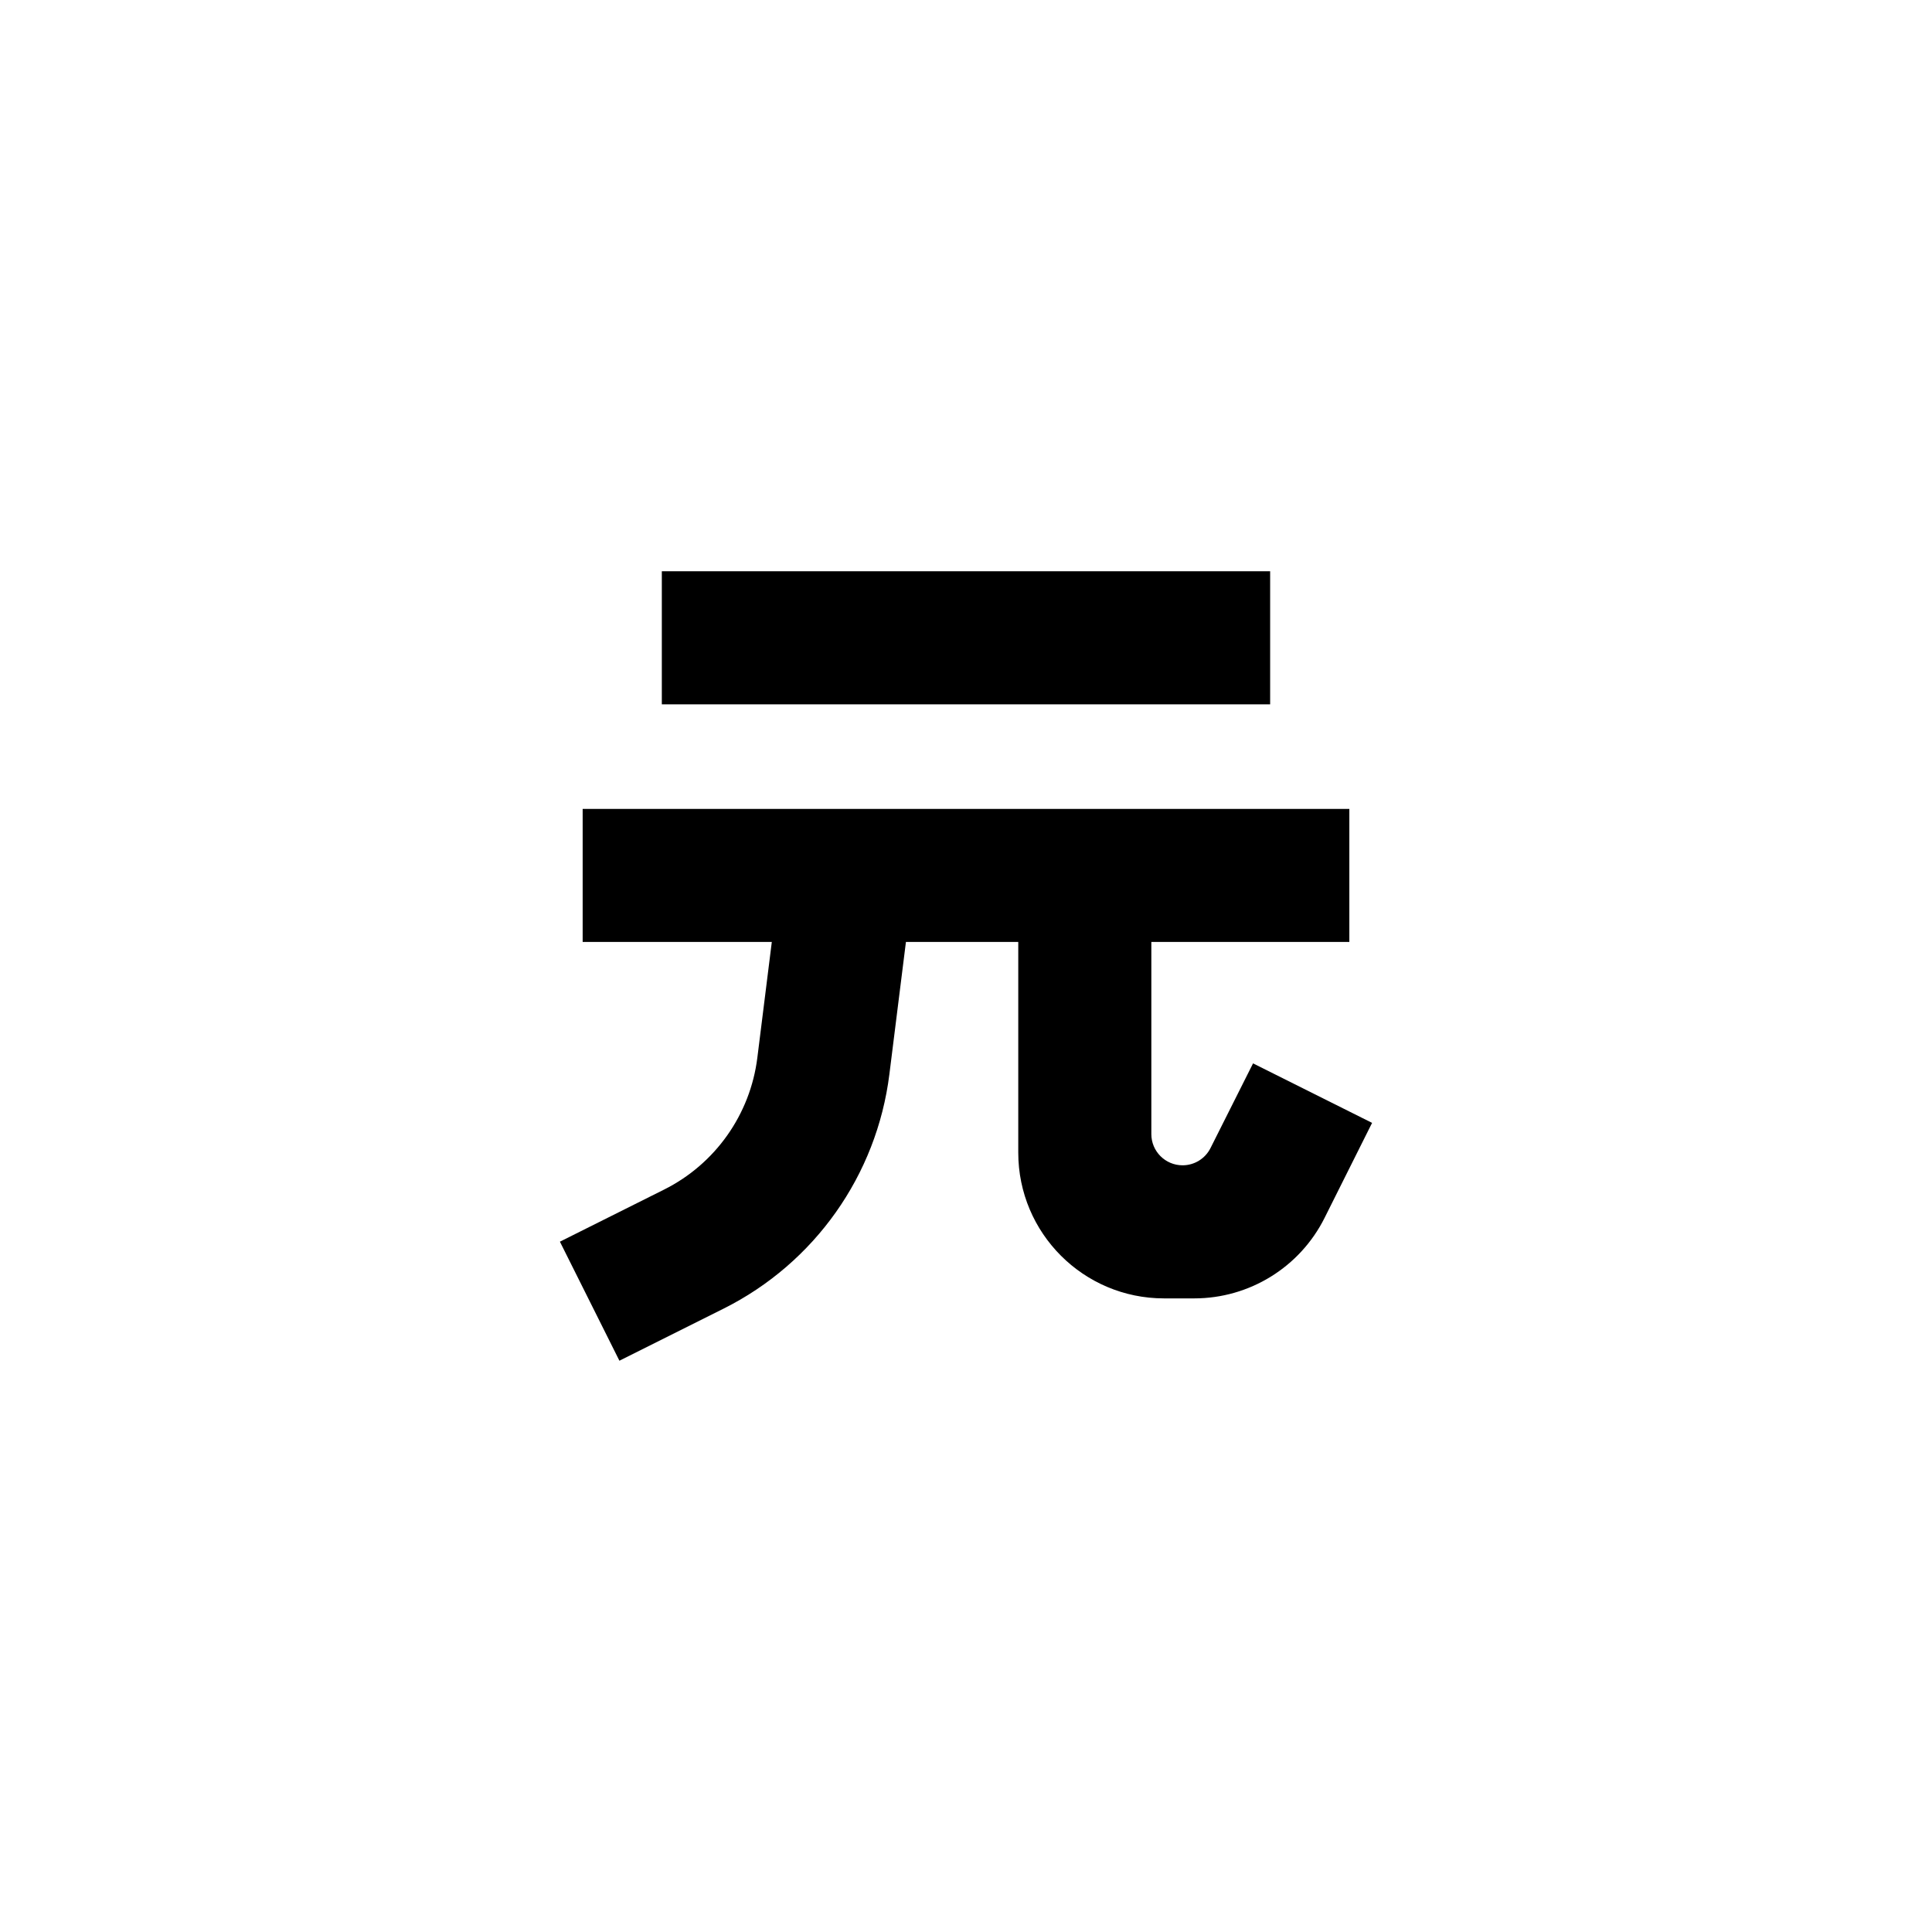
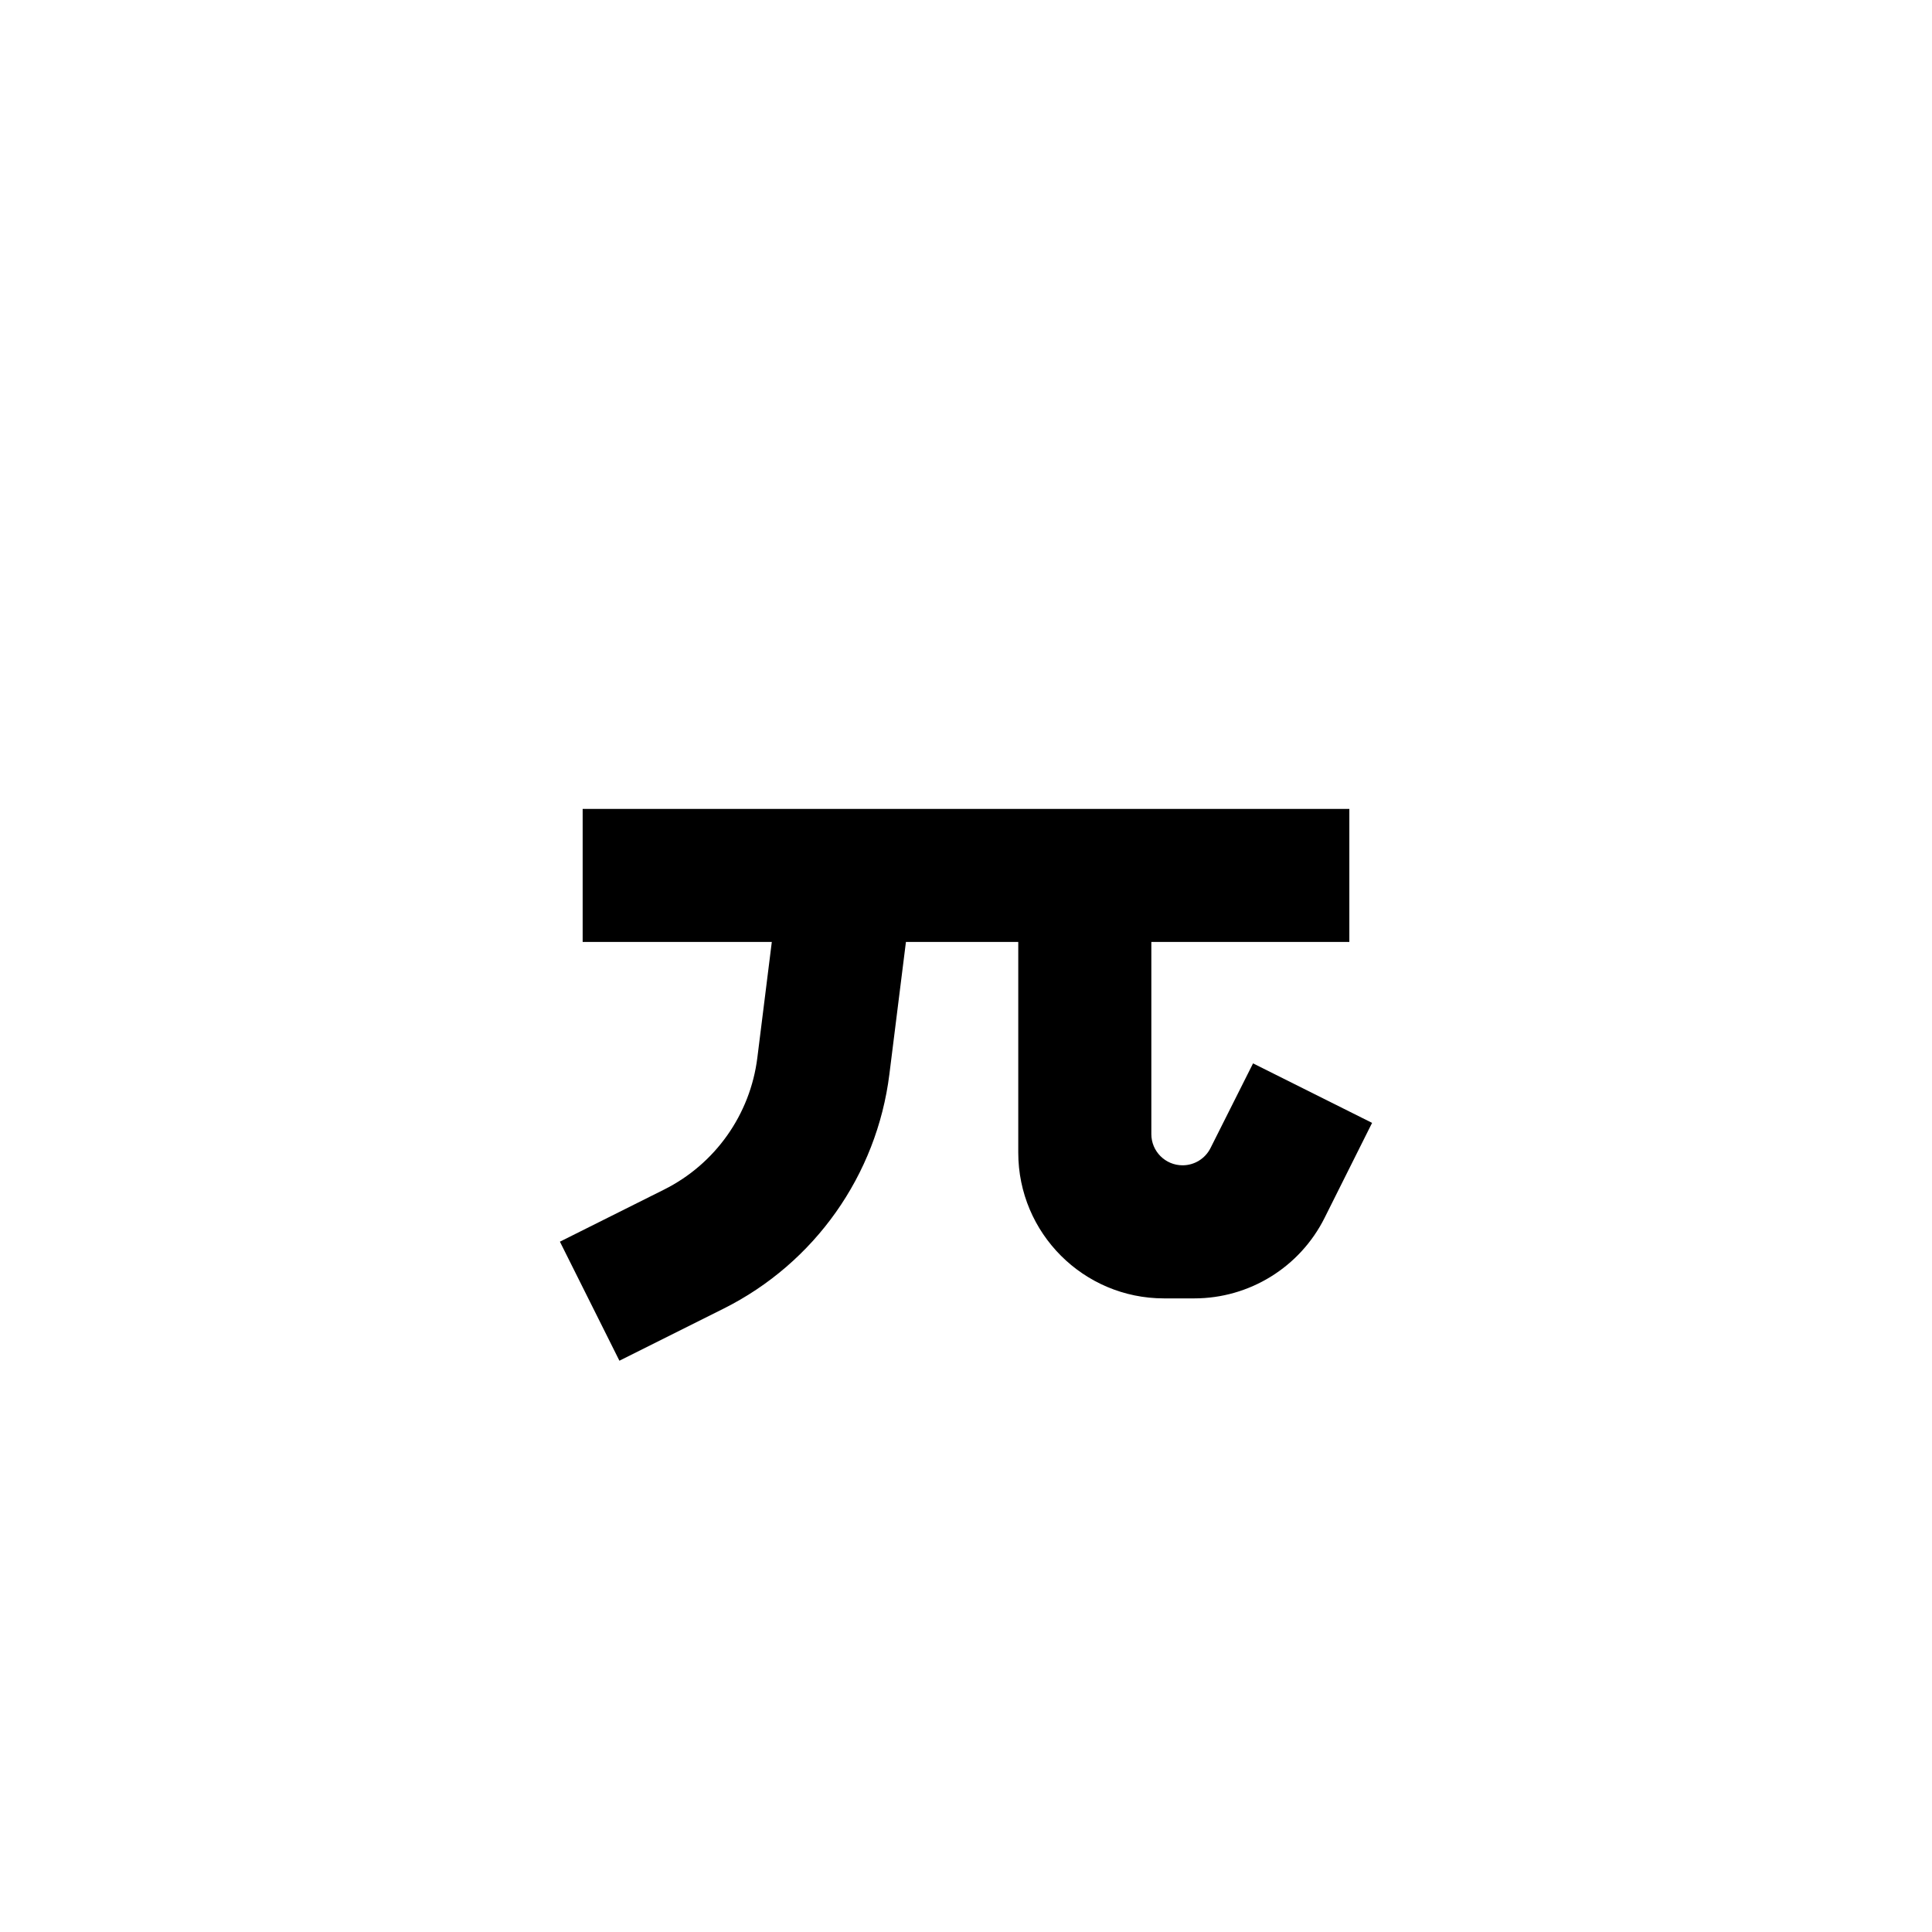
<svg xmlns="http://www.w3.org/2000/svg" fill="#000000" width="800px" height="800px" version="1.1" viewBox="144 144 512 512">
  <g>
-     <path d="m319.39 295.39v35.266h161.21v-35.266z" />
    <path d="m298.41 393.63v-35.266h203.18v35.266h-52.473v50.91c0 4.574 3.707 8.277 8.277 8.277 3.129 0 5.992-1.762 7.398-4.559l11.281-22.453 31.543 15.77-12.582 25.16c-6.539 13.086-19.914 21.352-34.543 21.352h-8.02c-21.332 0-38.621-17.293-38.621-38.625v-55.832h-29.77l-4.387 35.074c-3.344 26.742-19.828 50.043-43.934 62.098l-27.609 13.805-15.77-31.547 27.605-13.805c13.559-6.777 22.832-19.883 24.715-34.926l3.836-30.699z" />
  </g>
</svg>